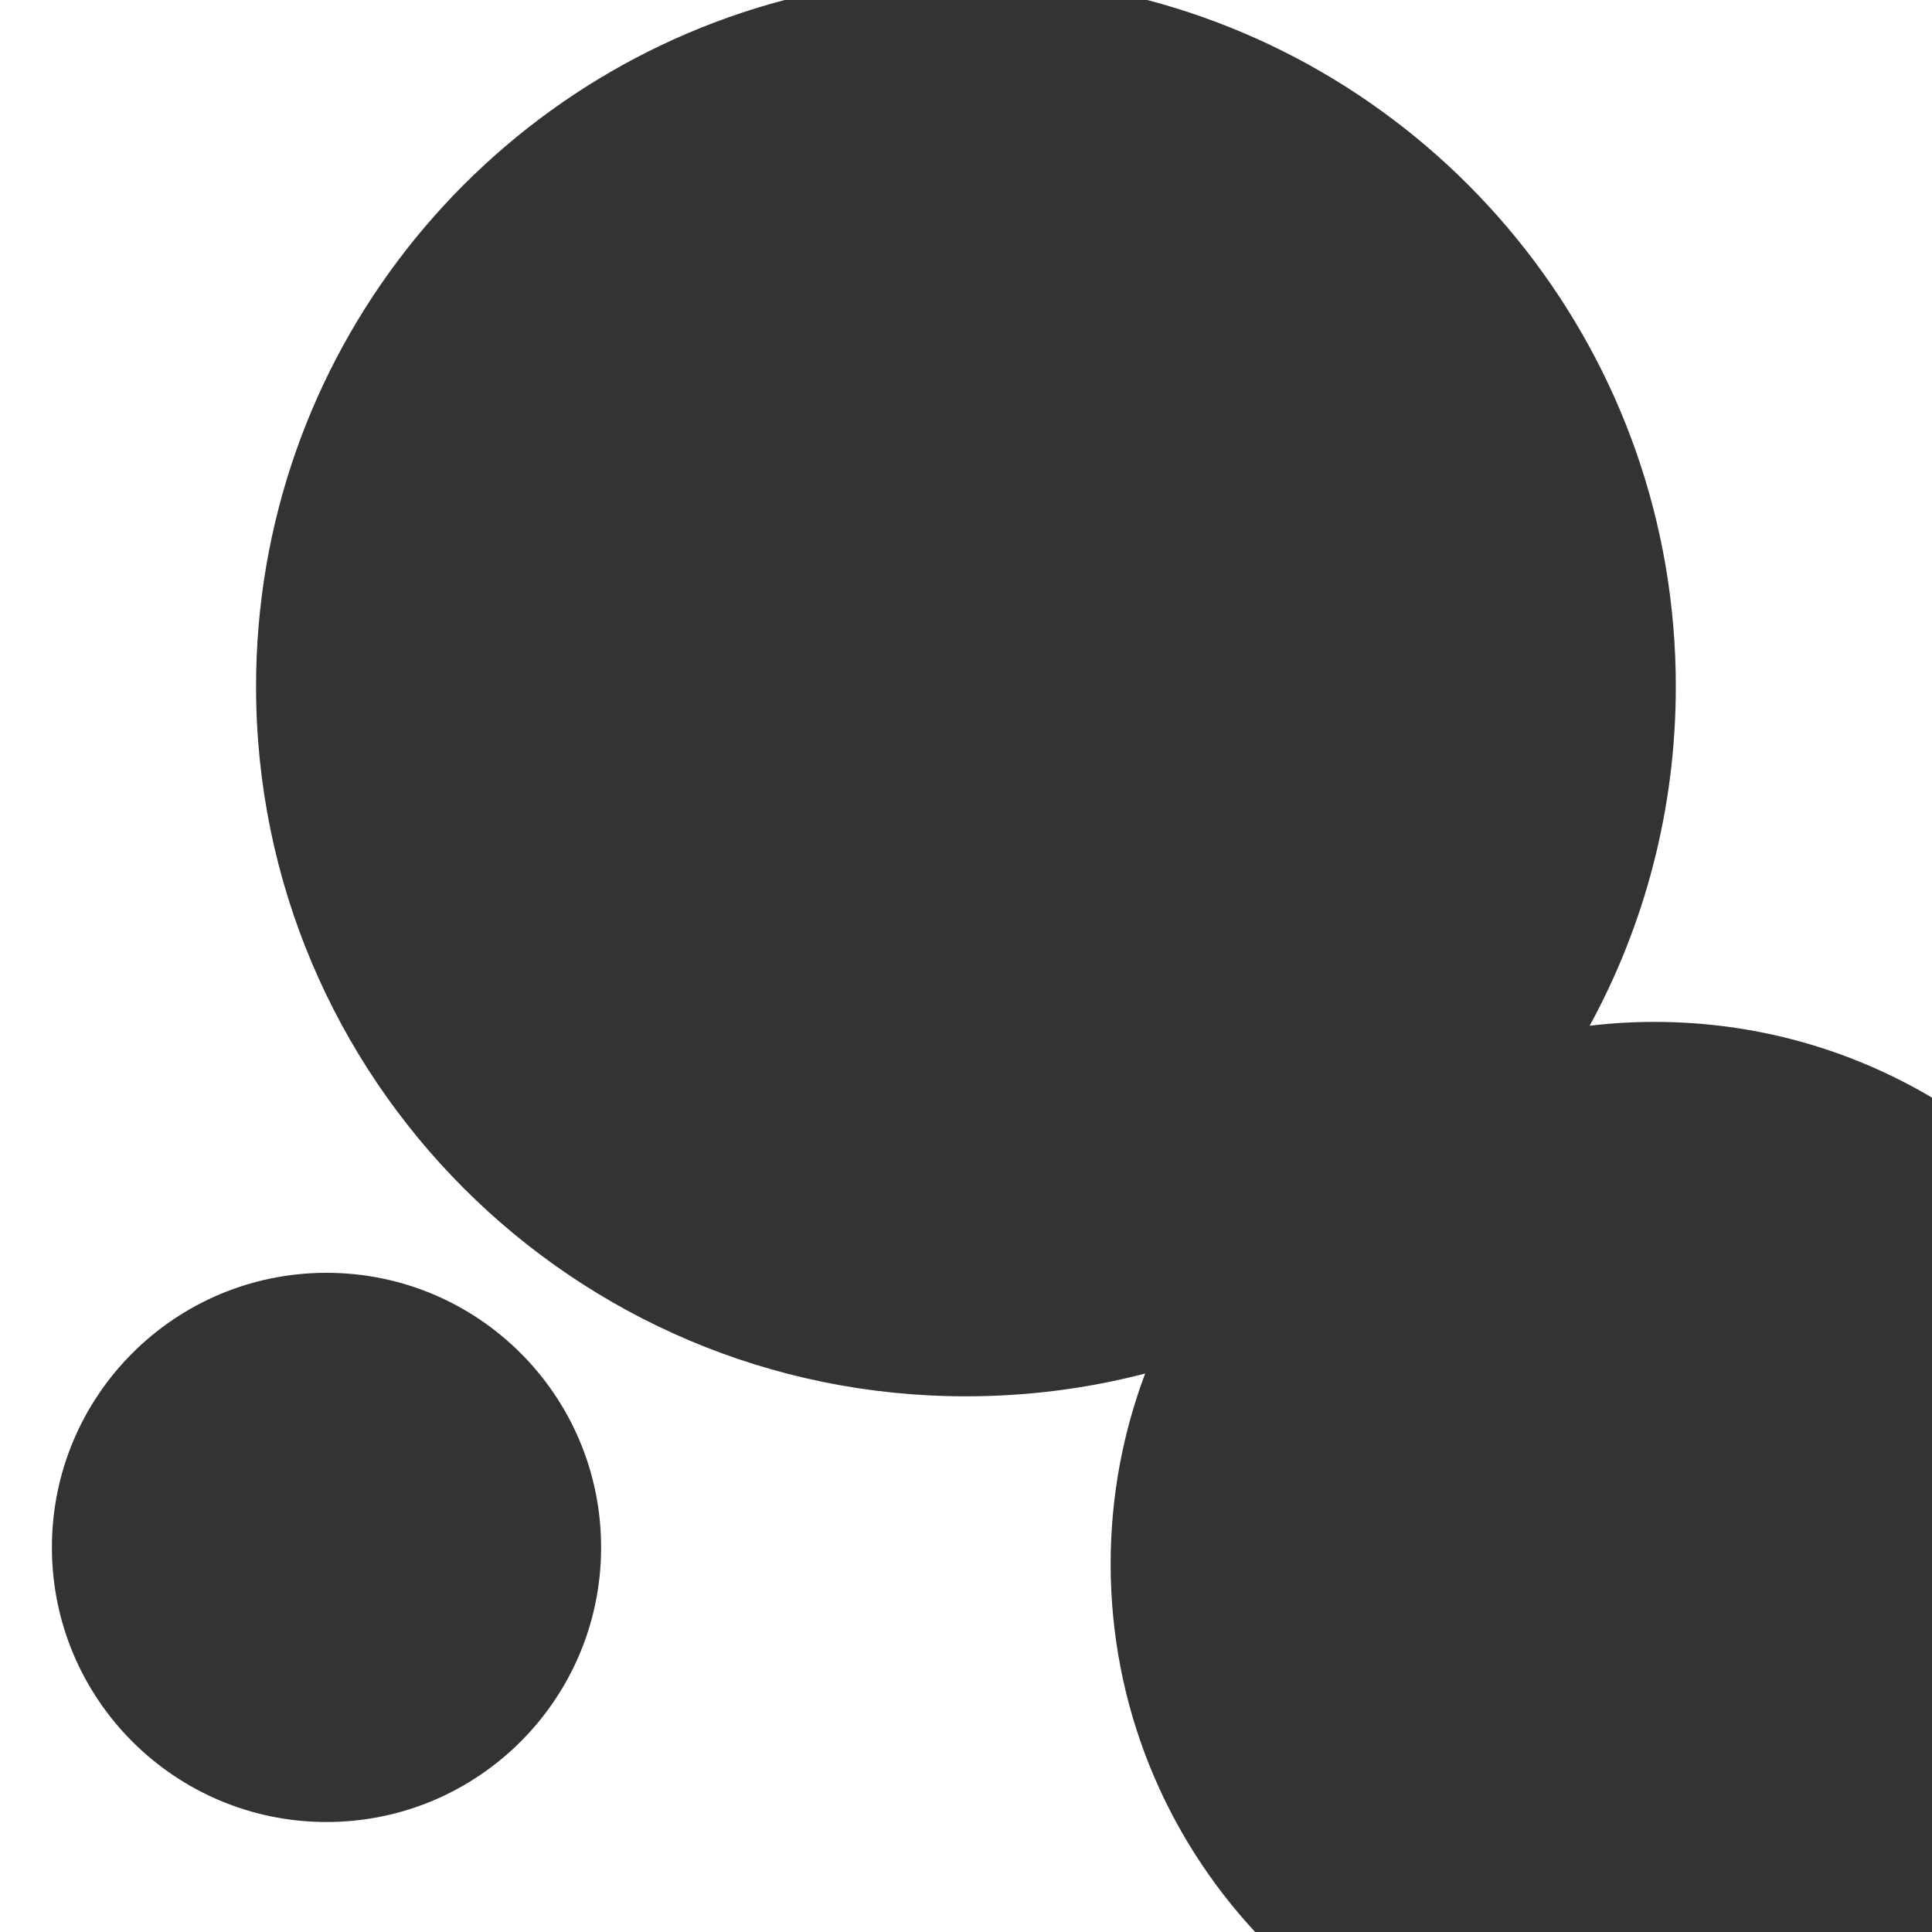
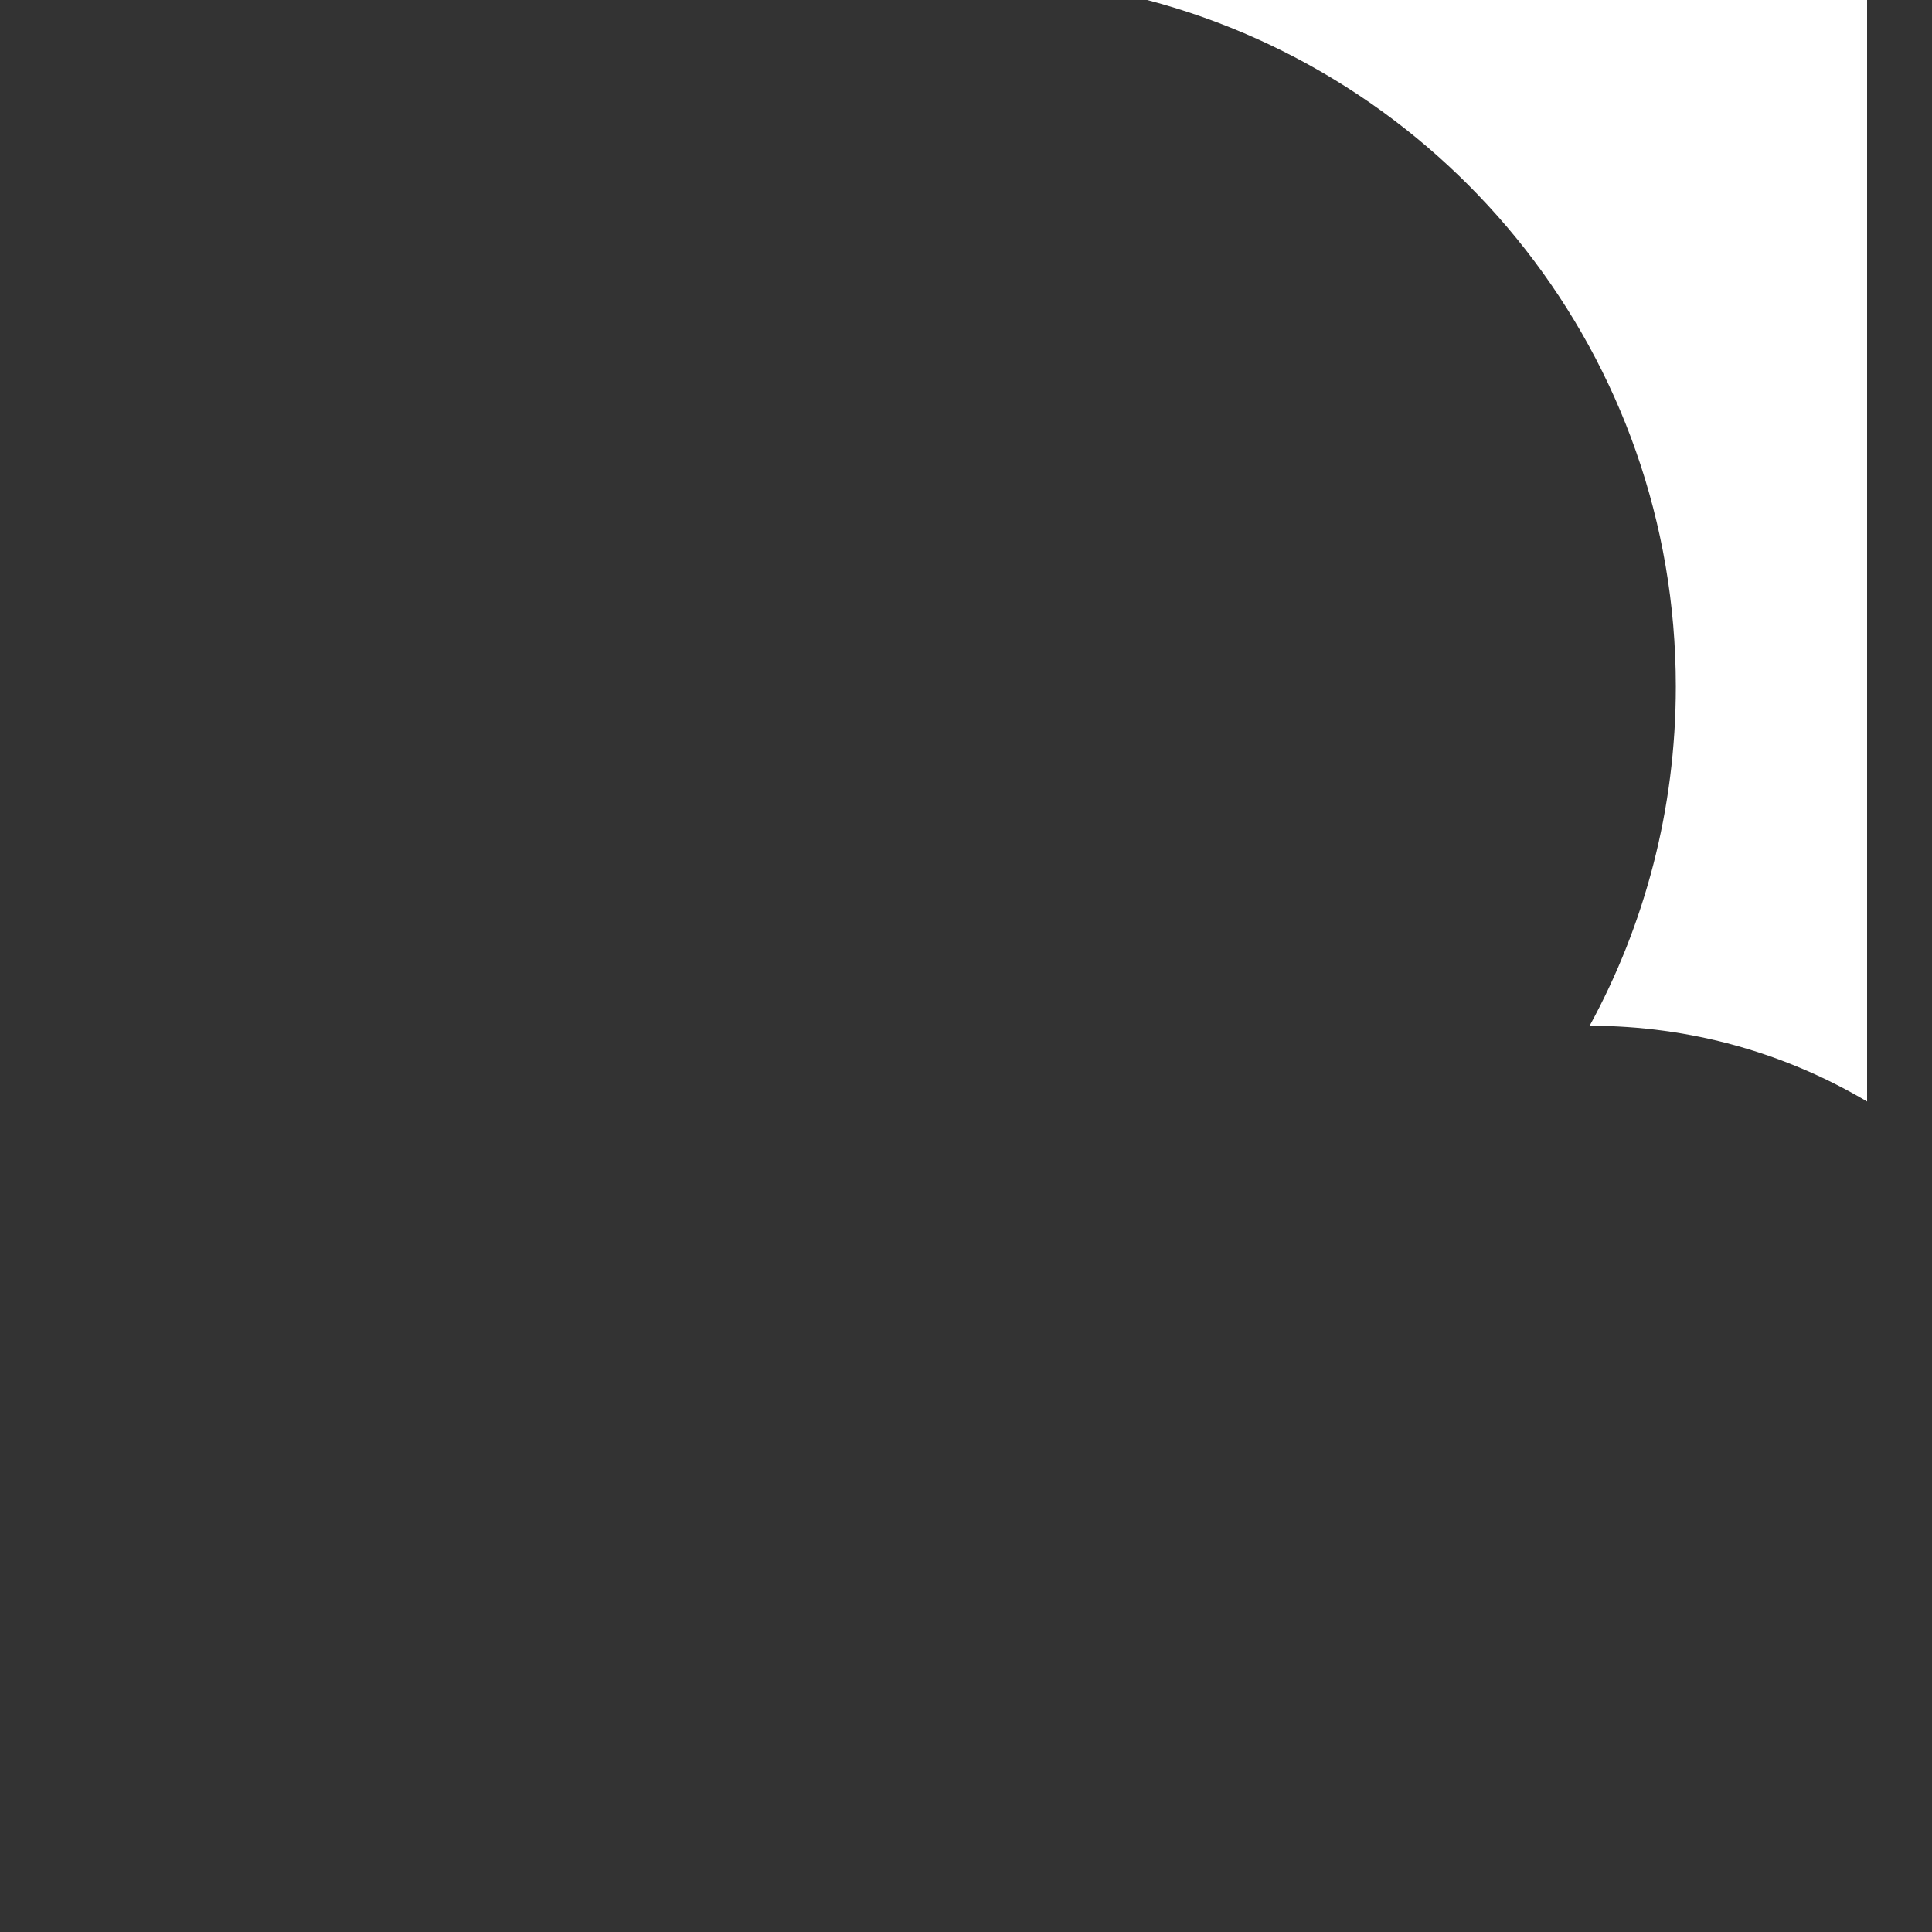
<svg xmlns="http://www.w3.org/2000/svg" version="1.1" id="Livello_1" x="0px" y="0px" viewBox="0 0 1500 1500" style="enable-background:new 0 0 1500 1500;" xml:space="preserve">
  <rect x="0" y="0" width="1500" height="1500" fill="#333333" stroke="none" />
  <style type="text/css">
	.st0{fill:#FFFFFF;}
</style>
  <g>
-     <path class="st0" d="M1301.1,533c0,95.4-24.2,185.1-66.9,263.4c16.5-2,33.3-3,50.4-3c78.7,0,152.3,21.4,215.4,58.8V0H890.7   C1126.9,62.2,1301.1,277.2,1301.1,533z" />
-     <path class="st0" d="M862.3,1214.3c0-52.1,9.5-101.9,26.8-147.9c-44.5,11.6-91.1,17.7-139.2,17.7c-304.4,0-551.1-246.7-551.1-551.1   c0-255.8,174.2-470.8,410.4-533H0v1500h974.5C904.9,1425,862.3,1324.6,862.3,1214.3z M253.5,1414.6   c-117.7,0-213.2-95.4-213.2-213.2s95.4-213.2,213.2-213.2s213.2,95.4,213.2,213.2S371.2,1414.6,253.5,1414.6z" />
+     <path class="st0" d="M1301.1,533c0,95.4-24.2,185.1-66.9,263.4c78.7,0,152.3,21.4,215.4,58.8V0H890.7   C1126.9,62.2,1301.1,277.2,1301.1,533z" />
  </g>
</svg>